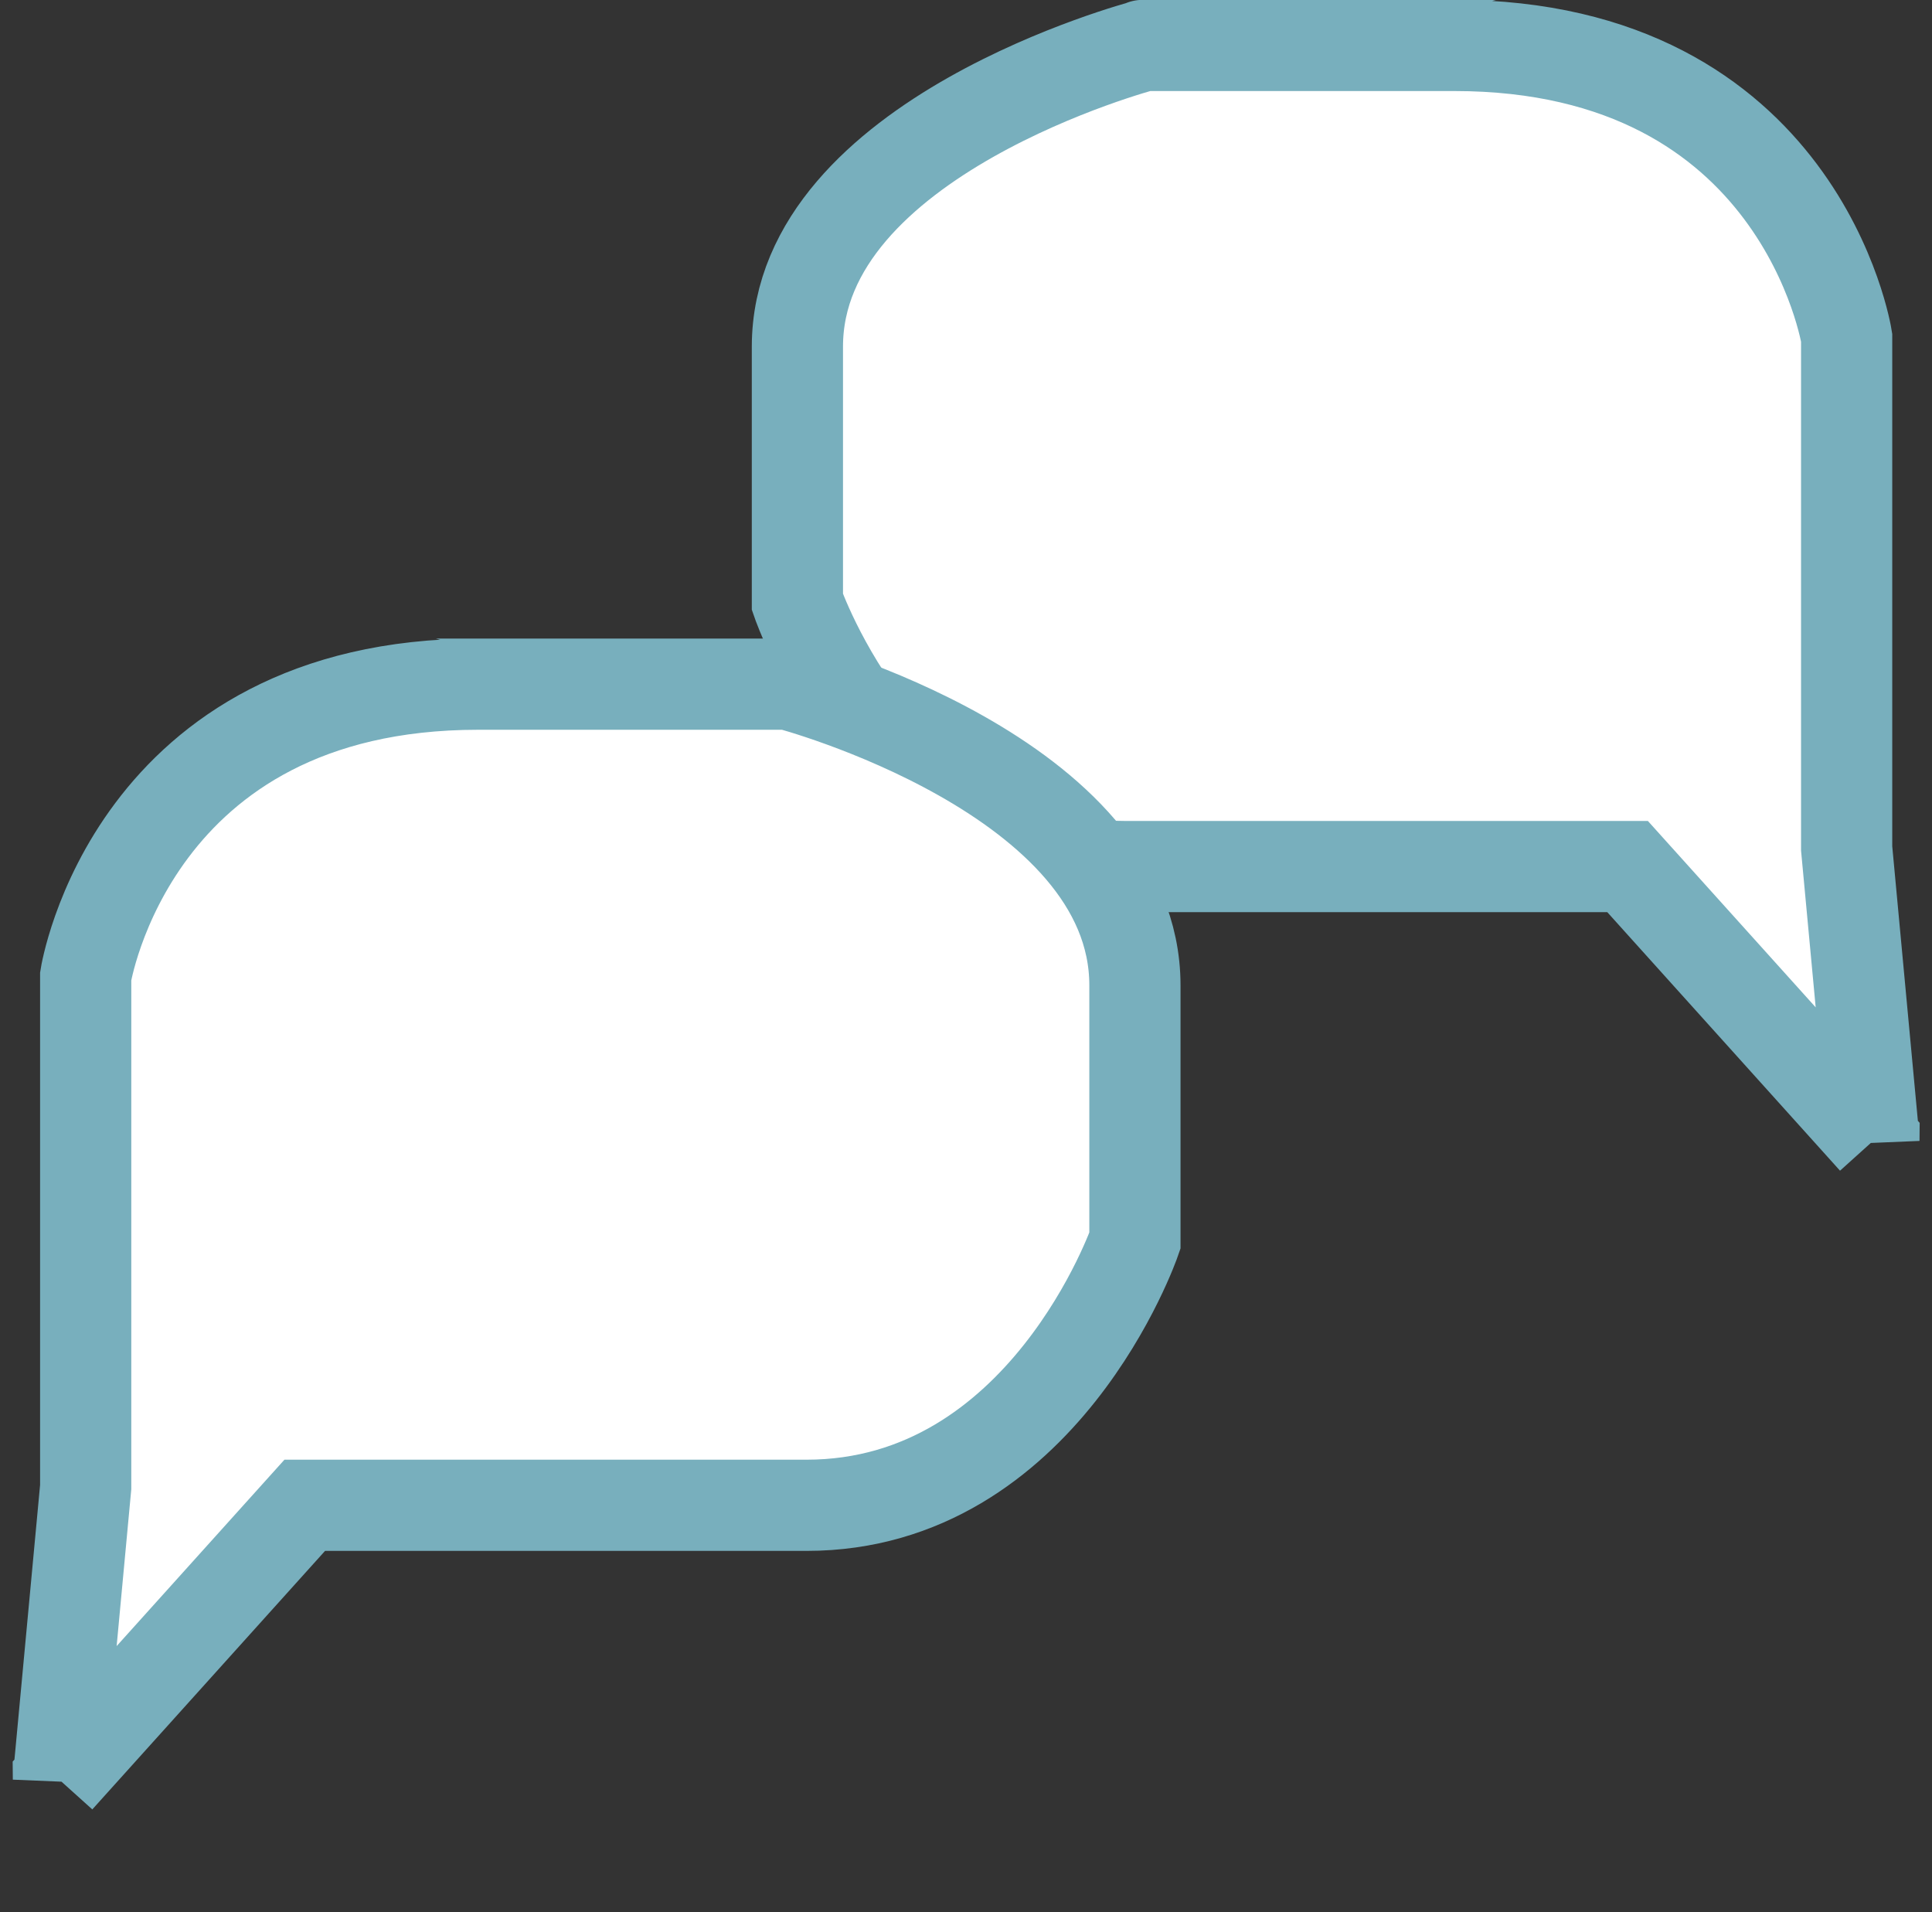
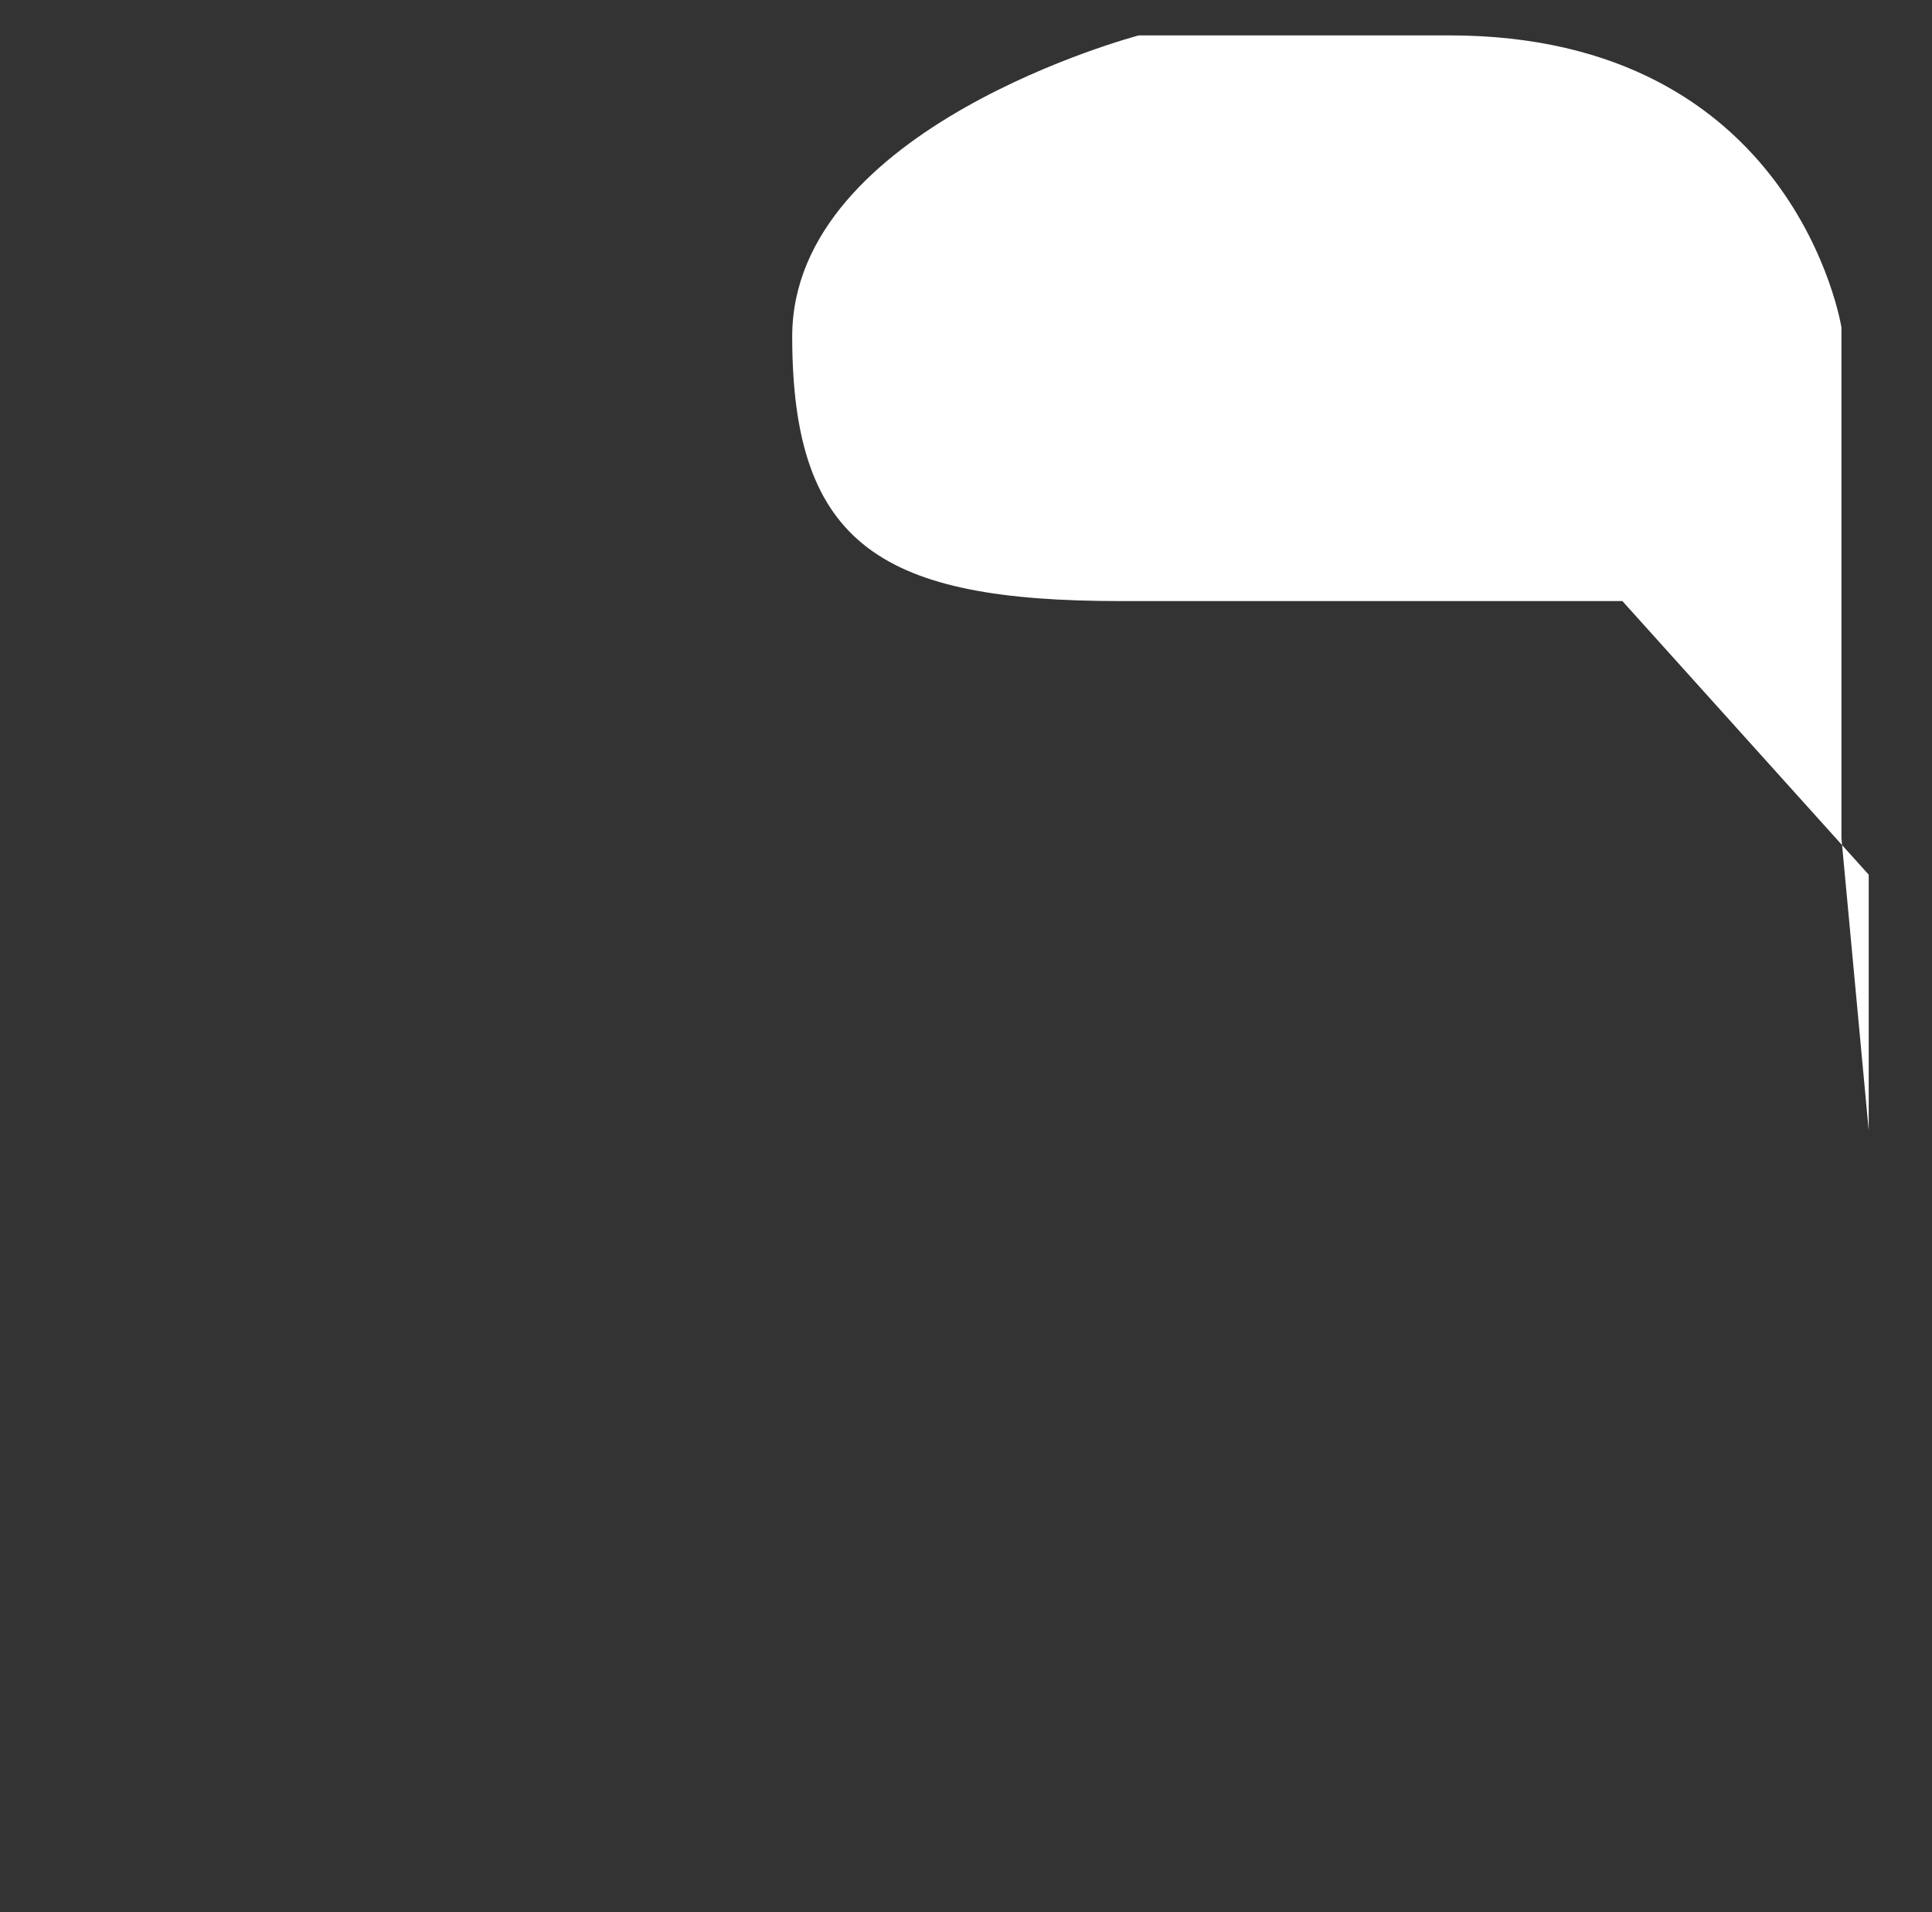
<svg xmlns="http://www.w3.org/2000/svg" viewBox="0 0 59.53 58.92">
  <rect x="0" y="0" width="59.53" height="58.92" fill="#333333" stroke="none" />
-   <path d="m57.58 34.83-.84-9v-15.74s-1.41-9-12.09-9-9.56 0-9.56 0-10.68 2.81-10.68 9.28v7.87s2.81 8.15 10.12 8.15 15.46 0 15.46 0l7.59 8.43z" fill="#fff" />
+   <path d="m57.58 34.83-.84-9v-15.74s-1.41-9-12.09-9-9.56 0-9.56 0-10.68 2.81-10.68 9.28s2.81 8.15 10.12 8.15 15.46 0 15.46 0l7.59 8.43z" fill="#fff" />
  <g stroke="#78afbd" stroke-miterlimit="10" stroke-width="2.81">
-     <path d="m57.74 35.14-.84-9v-15.74s-1.41-9-12.09-9-9.56 0-9.56 0-10.68 2.81-10.68 9.28v7.87s2.81 8.15 10.12 8.15 15.46 0 15.46 0l7.59 8.43z" fill="none" />
-     <path d="m1.8 54.82.84-9v-15.74s1.41-9 12.09-9 9.56 0 9.56 0 10.68 2.81 10.68 9.28v7.87s-2.81 8.15-10.12 8.15h-15.46l-7.59 8.43z" fill="#fff" />
-   </g>
+     </g>
</svg>